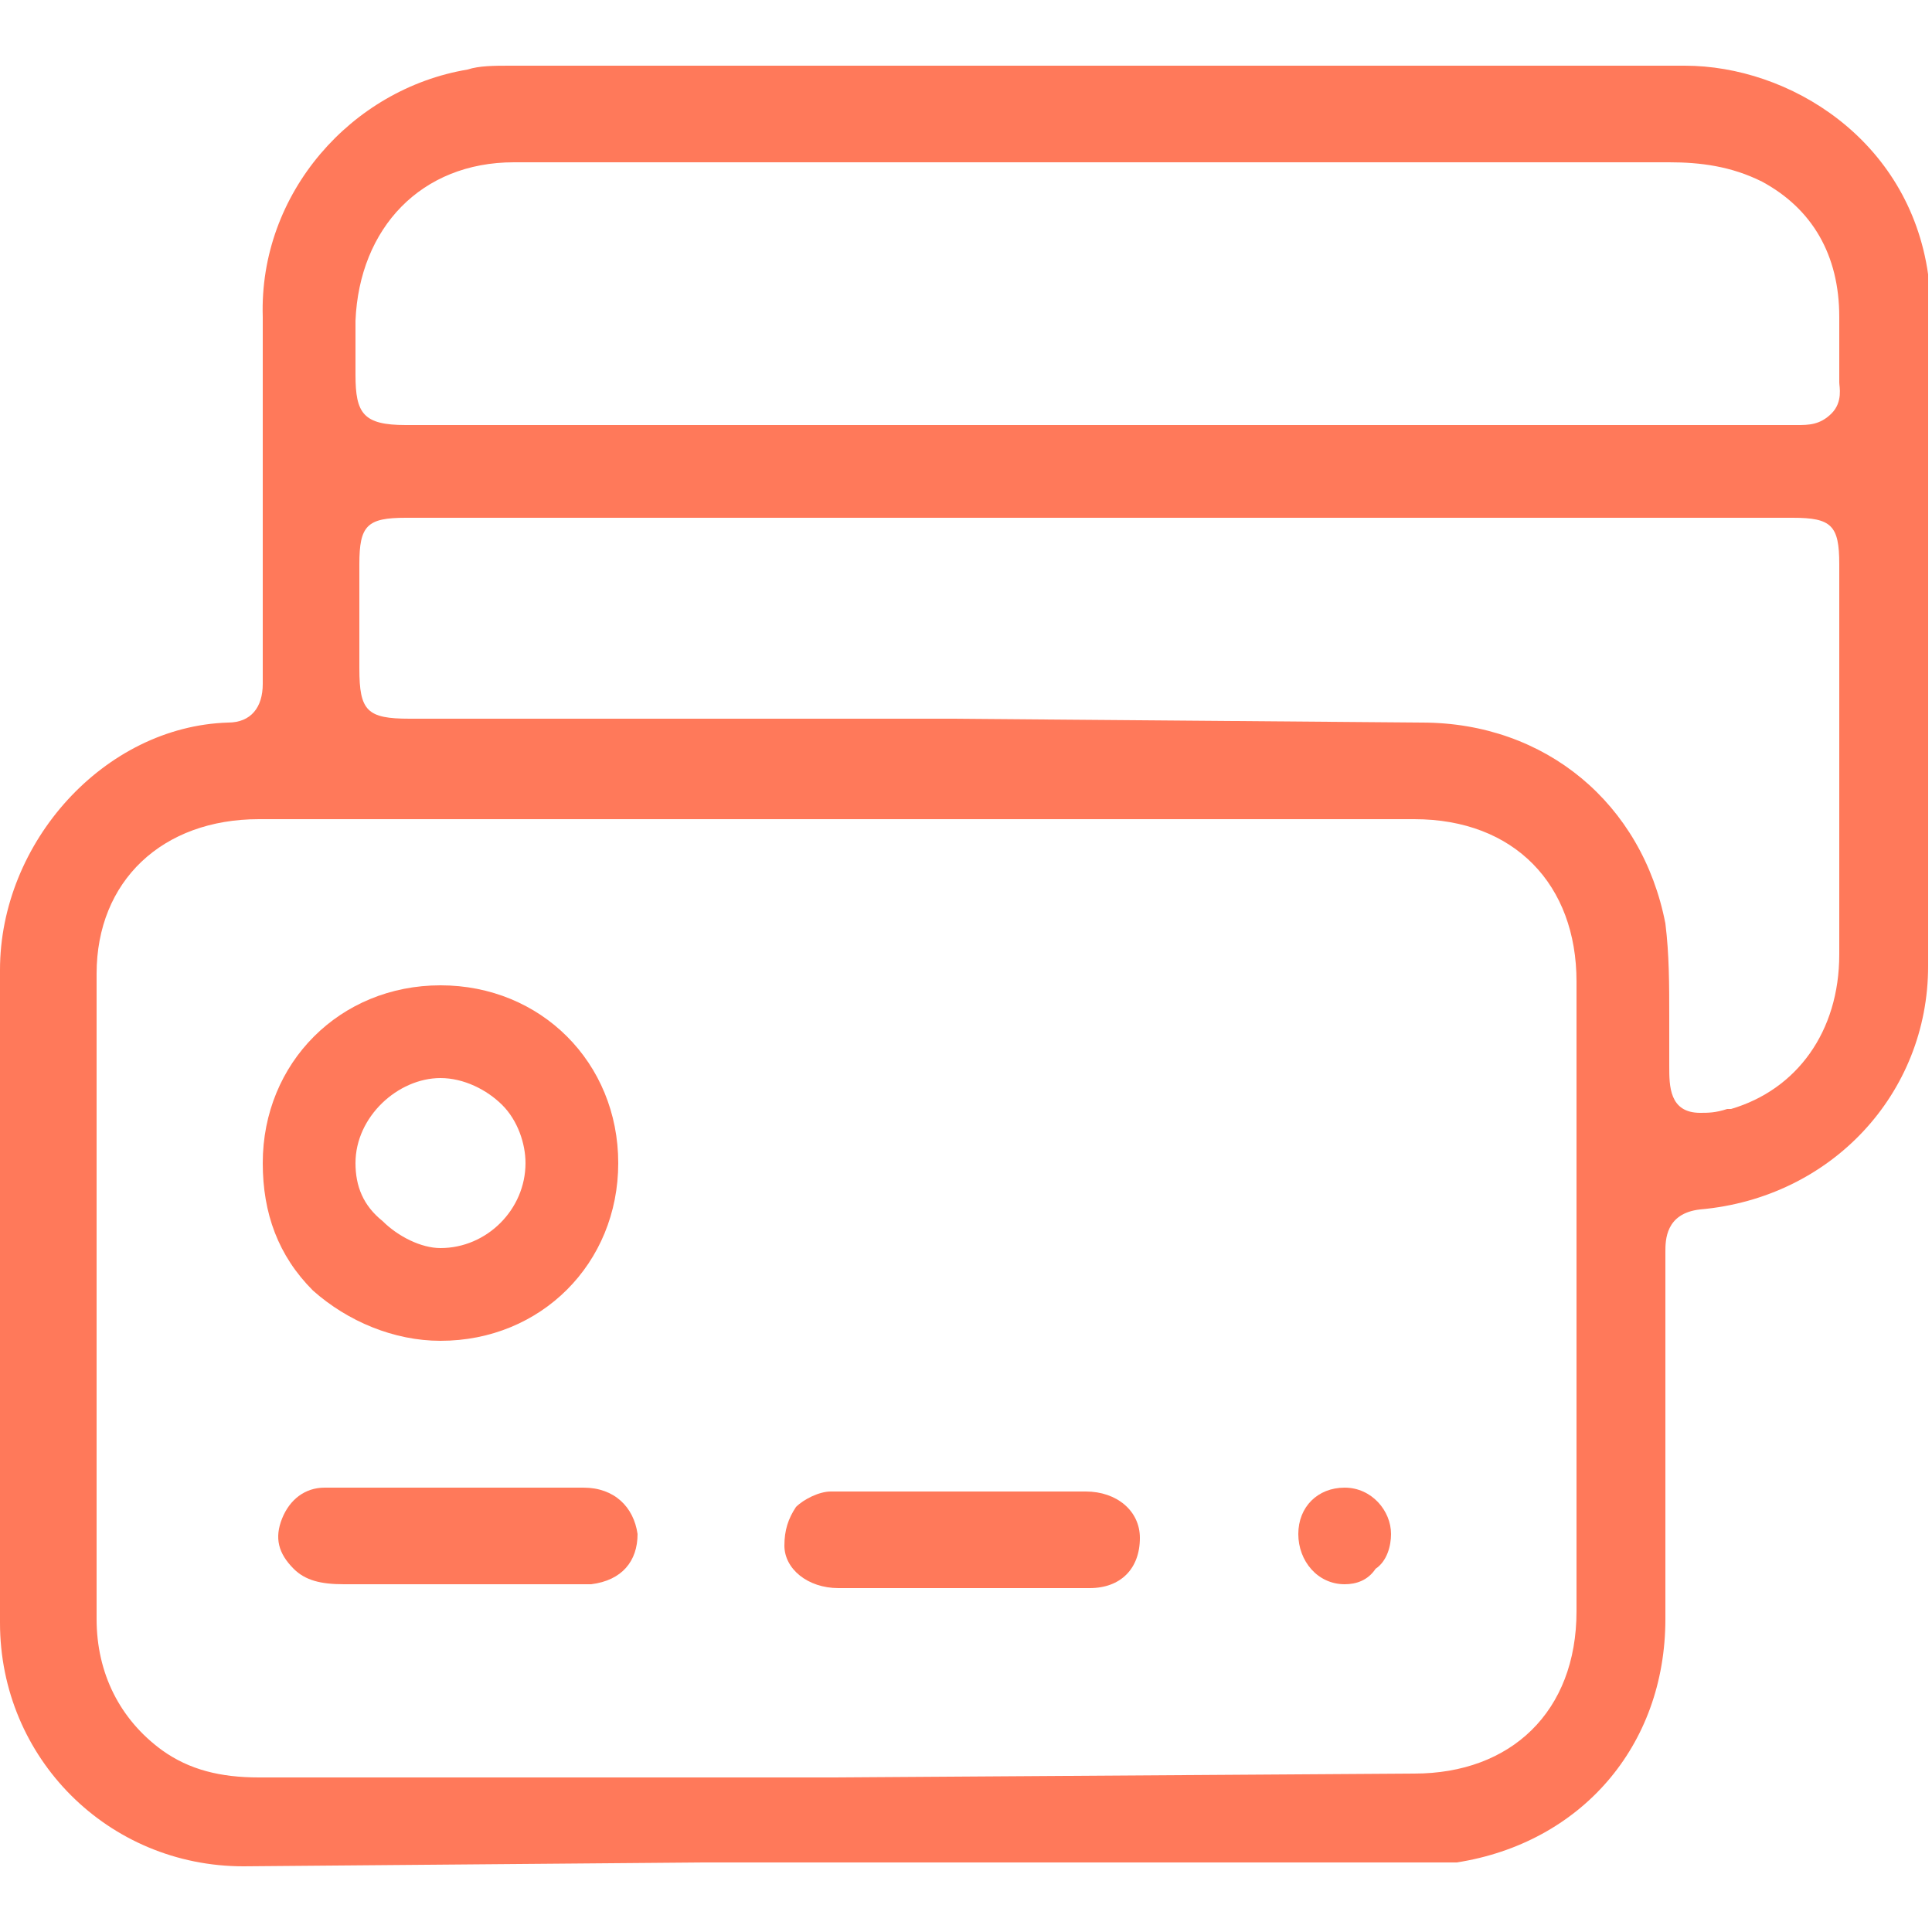
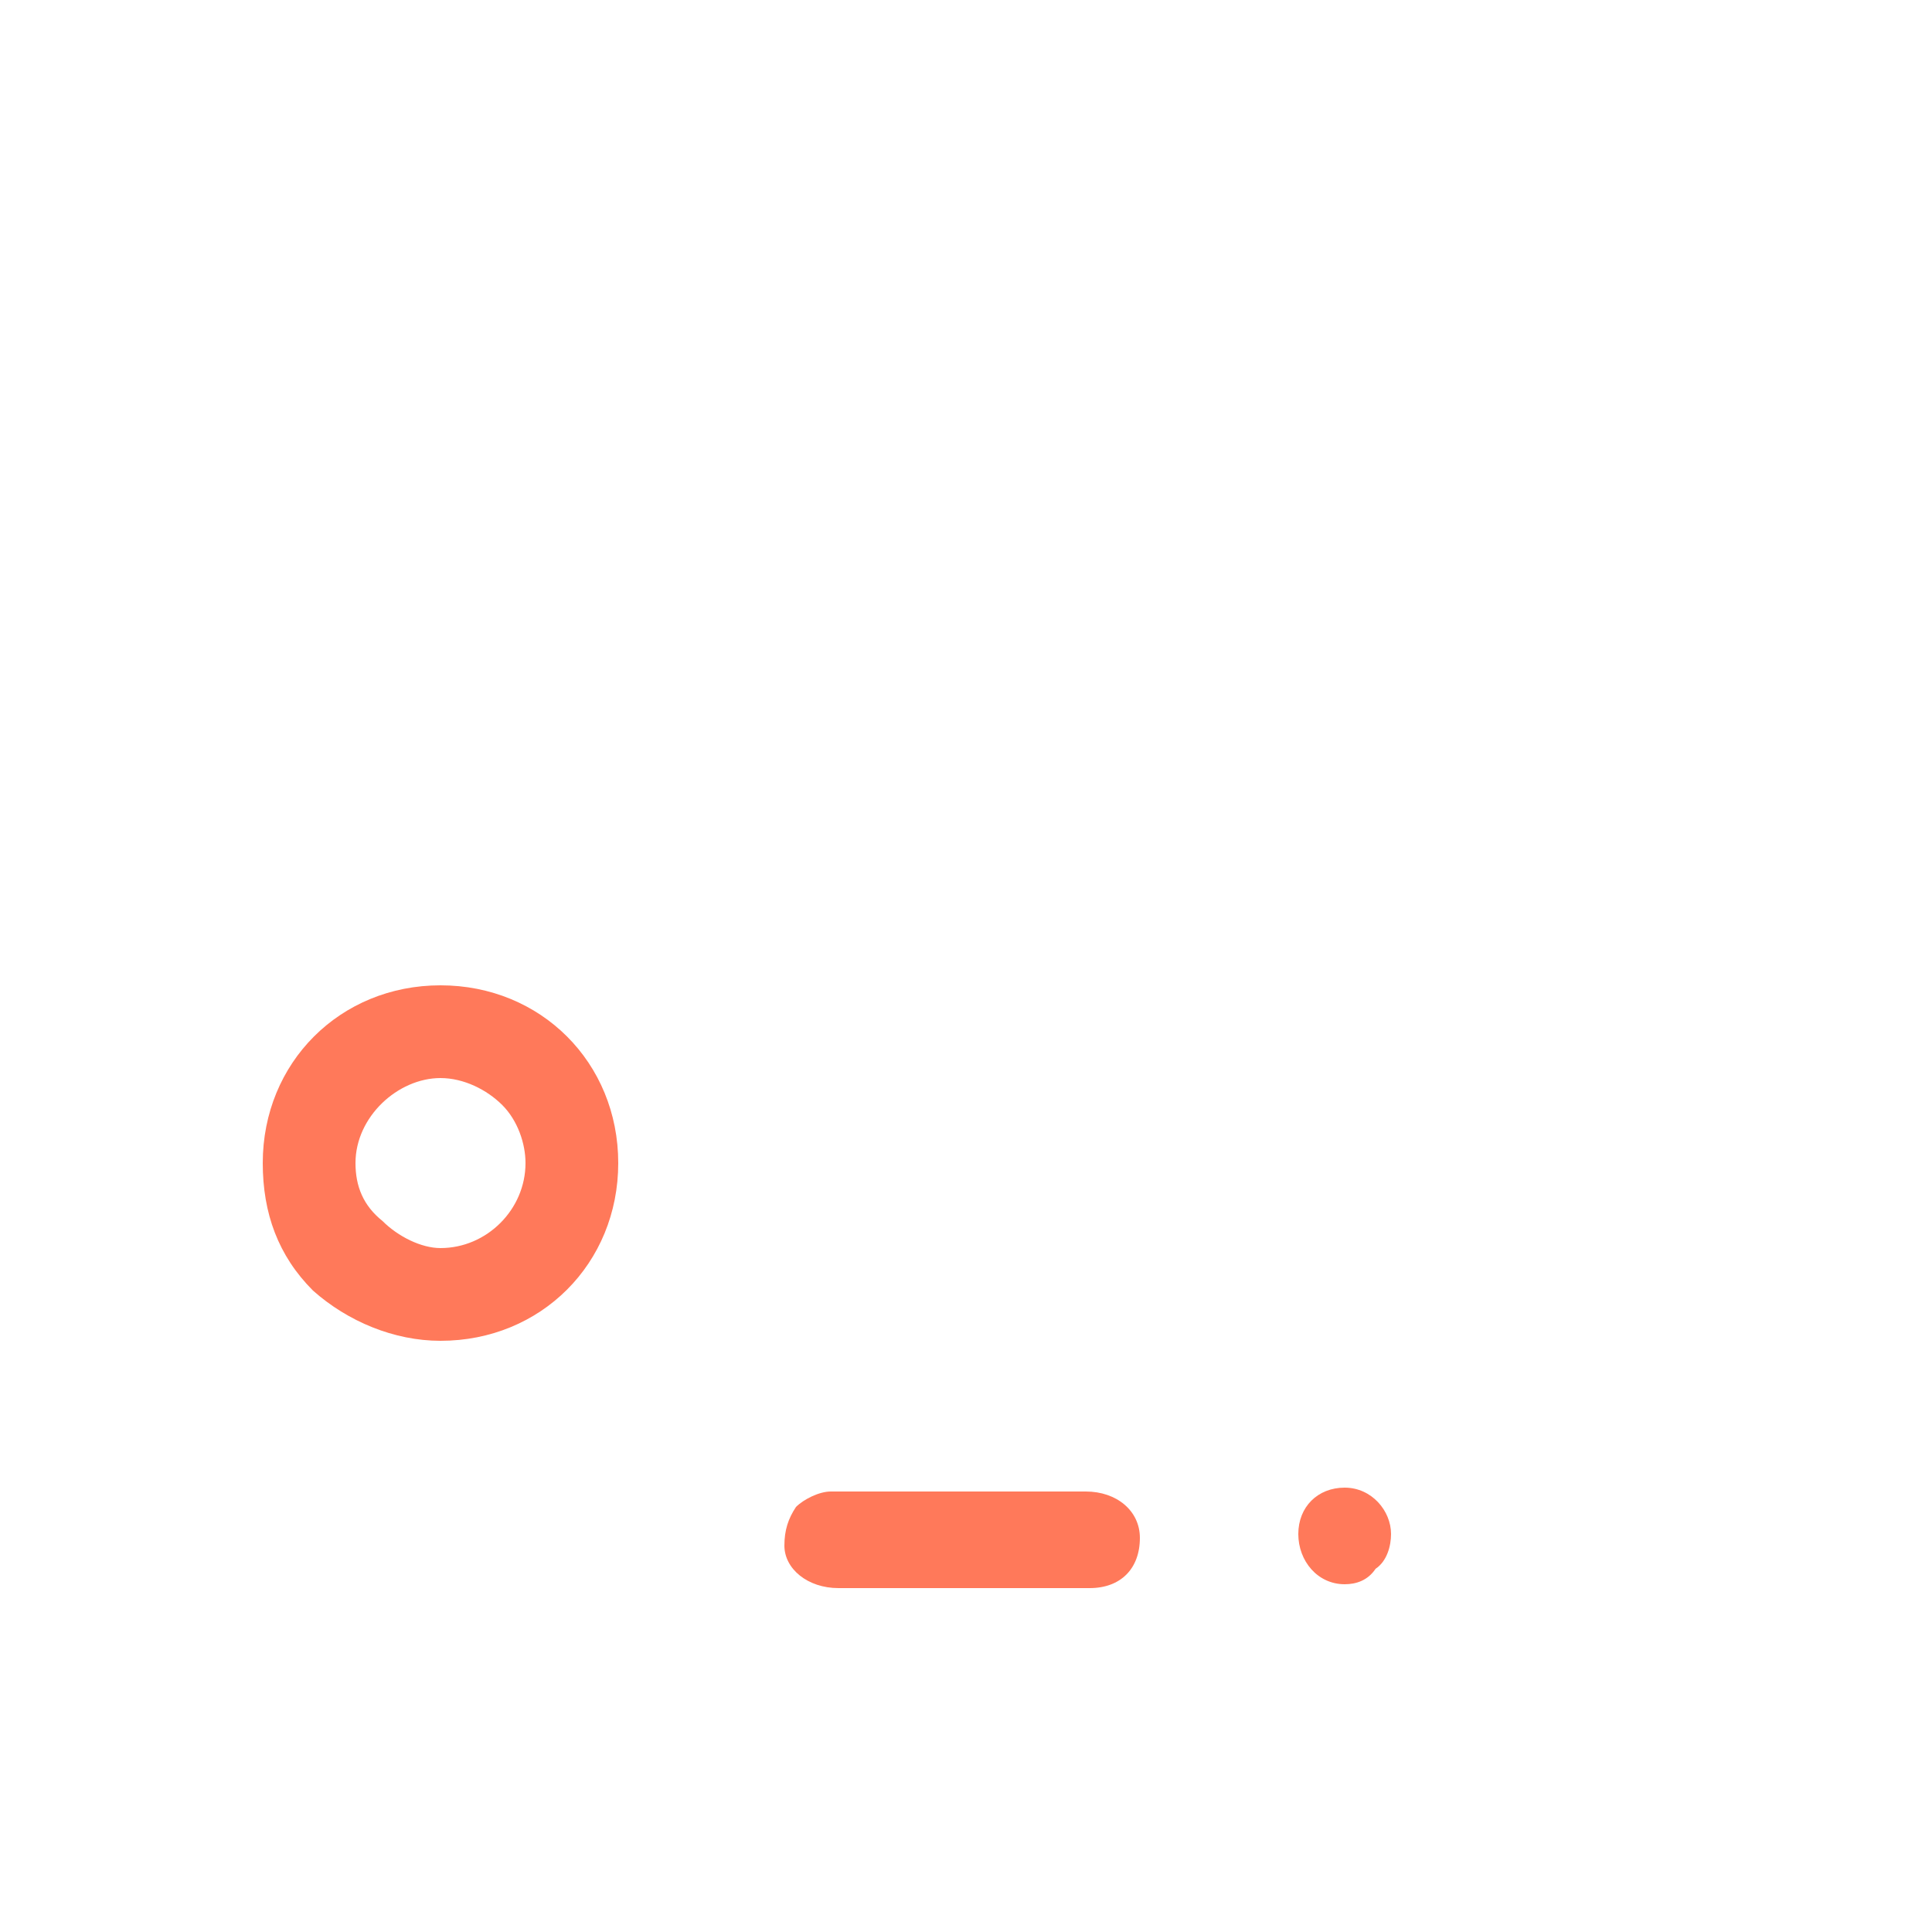
<svg xmlns="http://www.w3.org/2000/svg" version="1.1" id="Capa_1" x="0px" y="0px" viewBox="0 0 50 50" style="enable-background:new 0 0 50 50;" xml:space="preserve">
  <style type="text/css">
	.st0{fill:#FF795A;}
</style>
  <g>
    <g>
-       <path class="st0" d="M6.3,48.3C2.8,48.3,0,45.5,0,42c0-1.8,0-3.7,0-5.5c0-3.7,0-7.6,0-11.4c0-3.3,2.7-6.3,5.9-6.4    c0.6,0,0.9-0.4,0.9-1c0-1,0-2,0-2.9c0-2.2,0-4.4,0-6.6C6.7,5,9.1,2.3,12.1,1.8c0.3-0.1,0.7-0.1,1.1-0.1l15.2,0c1.5,0,7.5,0,9,0    c2.1,0,4.1,0,6.2,0h0c2.7,0,5.8,1.9,6.3,5.4c0,0.3,0,0.6,0,0.9l0,1.4c0,5.2,0,10.4,0,15.6c0,3.3-2.5,6-5.9,6.3    c-0.9,0.1-0.9,0.8-0.9,1.1c0,3.2,0,6.3,0,9.5c0,3.3-2.2,5.8-5.4,6.3c-0.2,0-0.5,0-0.8,0l-18.7,0L6.3,48.3z M36.6,45.9    c2.5,0,4.2-1.6,4.2-4.2c0-5.4,0-10.9,0-16.3c0-2.5-1.6-4.2-4.2-4.2l-29.9,0c-2.5,0-4.2,1.6-4.2,4c0,5.6,0,11.1,0,16.7    c0,1.4,0.6,2.6,1.7,3.4c0.7,0.5,1.5,0.7,2.5,0.7l14.9,0L36.6,45.9z M36.8,18.7c3.2,0,5.7,2.1,6.3,5.2c0.1,0.8,0.1,1.6,0.1,2.4    c0,0.4,0,0.9,0,1.3c0,0.5,0,1.2,0.8,1.2c0.2,0,0.4,0,0.7-0.1l0.1,0c1.7-0.5,2.8-2,2.8-4c0-2.4,0-4.8,0-7.2l0-2.9    c0-1-0.2-1.2-1.2-1.2H10.5c-1,0-1.2,0.2-1.2,1.2l0,2.7c0,1.1,0.2,1.3,1.3,1.3l14,0L36.8,18.7z M40.7,11c1.9,0,3.8,0,5.8,0l0,0    c0.3,0,0.6,0,0.9-0.3c0.3-0.3,0.2-0.7,0.2-0.8c0-0.3,0-0.6,0-0.9c0-0.3,0-0.5,0-0.8c0-1.6-0.7-2.8-2-3.5c-0.8-0.4-1.6-0.5-2.4-0.5    l-28.8,0c-0.4,0-0.7,0-1.1,0c-2.4,0-4,1.7-4.1,4.1c0,0.3,0,0.7,0,1l0,0.4c0,1,0.2,1.3,1.3,1.3L40.7,11z" />
-     </g>
+       </g>
    <g>
      <path class="st0" d="M11.4,34.7c-1.2,0-2.4-0.5-3.3-1.3c-0.9-0.9-1.3-2-1.3-3.3c0-2.6,2-4.6,4.6-4.6c2.6,0,4.6,2,4.6,4.6    C16,32.7,14,34.7,11.4,34.7L11.4,34.7z M11.4,27.9c-1.1,0-2.2,1-2.2,2.2c0,0.6,0.2,1.1,0.7,1.5c0.4,0.4,1,0.7,1.5,0.7    c1.2,0,2.2-1,2.2-2.2c0-0.5-0.2-1.1-0.6-1.5C12.6,28.2,12,27.9,11.4,27.9L11.4,27.9z" />
    </g>
    <g>
      <path class="st0" d="M24.4,41.1l-1.6,0c-0.4,0-0.7,0-1.1,0c-0.8,0-1.4-0.5-1.4-1.1c0-0.4,0.1-0.7,0.3-1c0.2-0.2,0.6-0.4,0.9-0.4    c0.4,0,0.9,0,1.3,0l2.1,0l1.9,0l1.3,0c0.8,0,1.4,0.5,1.4,1.2c0,0.8-0.5,1.3-1.3,1.3c-0.6,0-1.1,0-1.7,0L24.4,41.1z" />
    </g>
    <g>
-       <path class="st0" d="M8.9,41c-0.6,0-1-0.1-1.3-0.4c-0.4-0.4-0.5-0.8-0.3-1.3c0.2-0.5,0.6-0.8,1.1-0.8c0.5,0,0.9,0,1.4,0l2.4,0    l1.6,0c0.4,0,0.8,0,1.3,0c0.8,0,1.3,0.5,1.4,1.2c0,0.7-0.4,1.2-1.2,1.3c-0.3,0-0.5,0-0.8,0l-3,0C10.6,41,9.7,41,8.9,41z" />
-     </g>
+       </g>
    <g>
      <path class="st0" d="M34.8,41c-0.7,0-1.2-0.6-1.2-1.3c0-0.7,0.5-1.2,1.2-1.2c0.7,0,1.2,0.6,1.2,1.2c0,0.3-0.1,0.7-0.4,0.9    C35.4,40.9,35.1,41,34.8,41L34.8,41z" />
    </g>
  </g>
</svg>